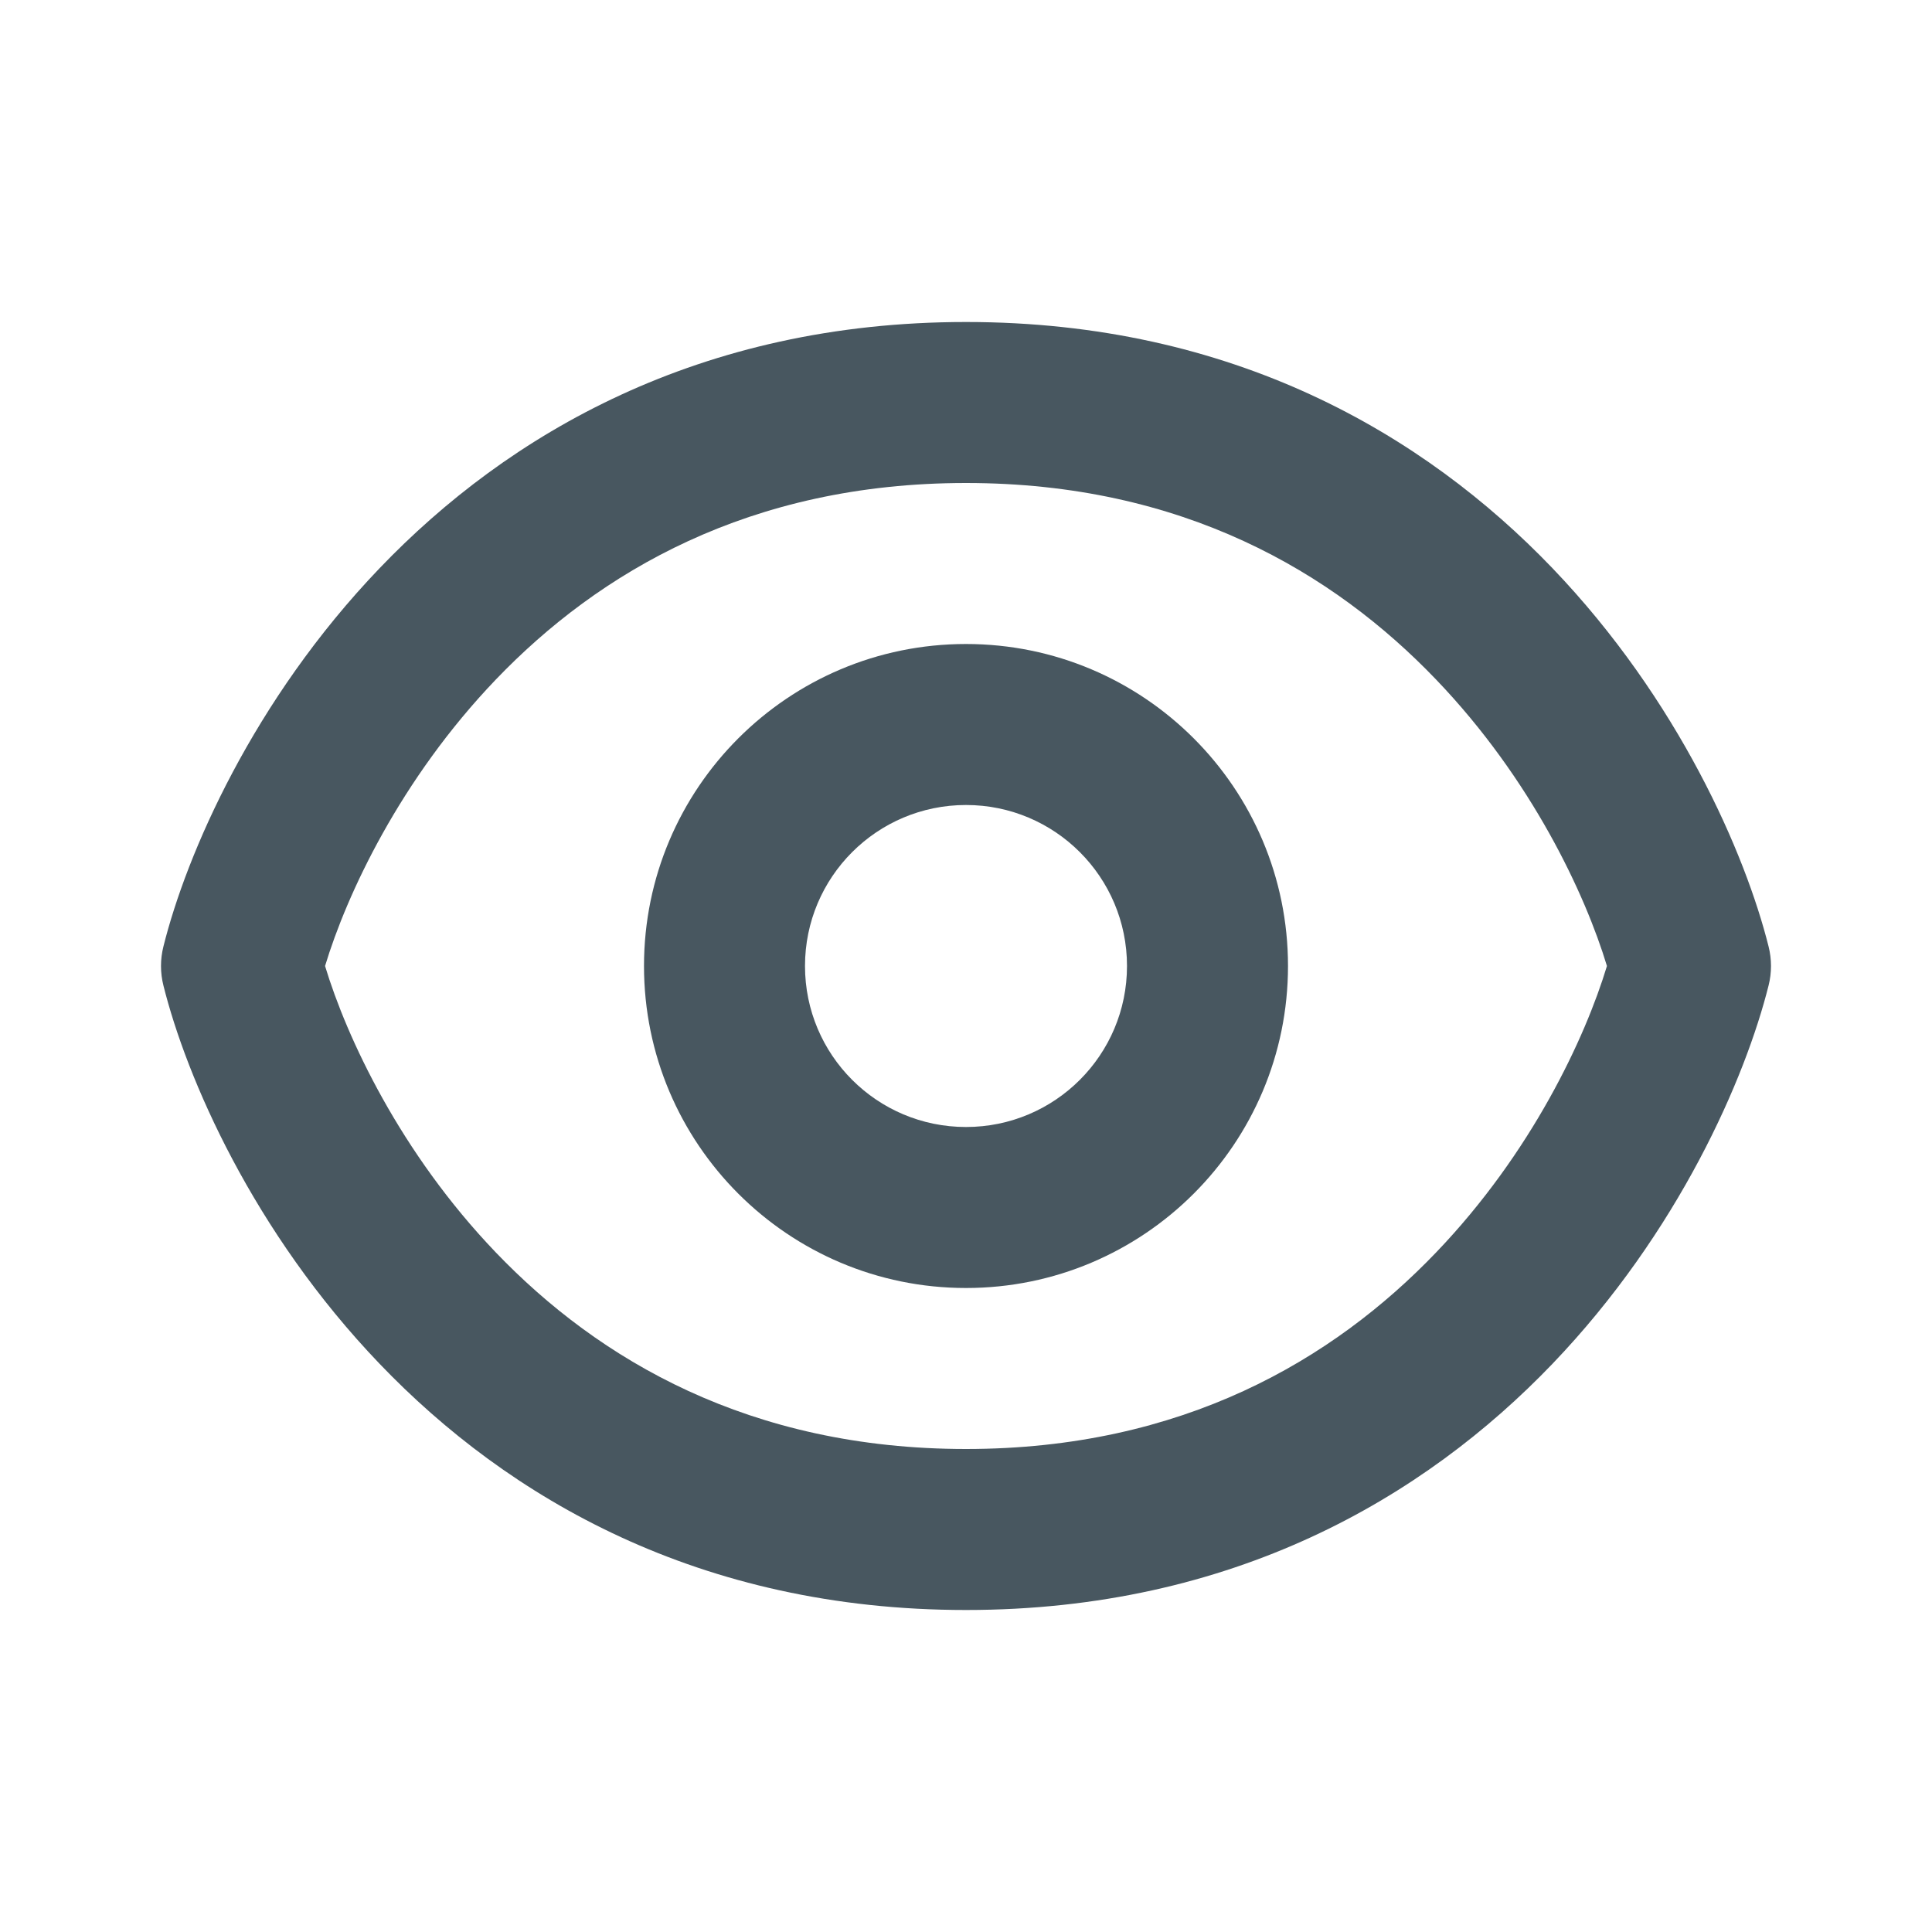
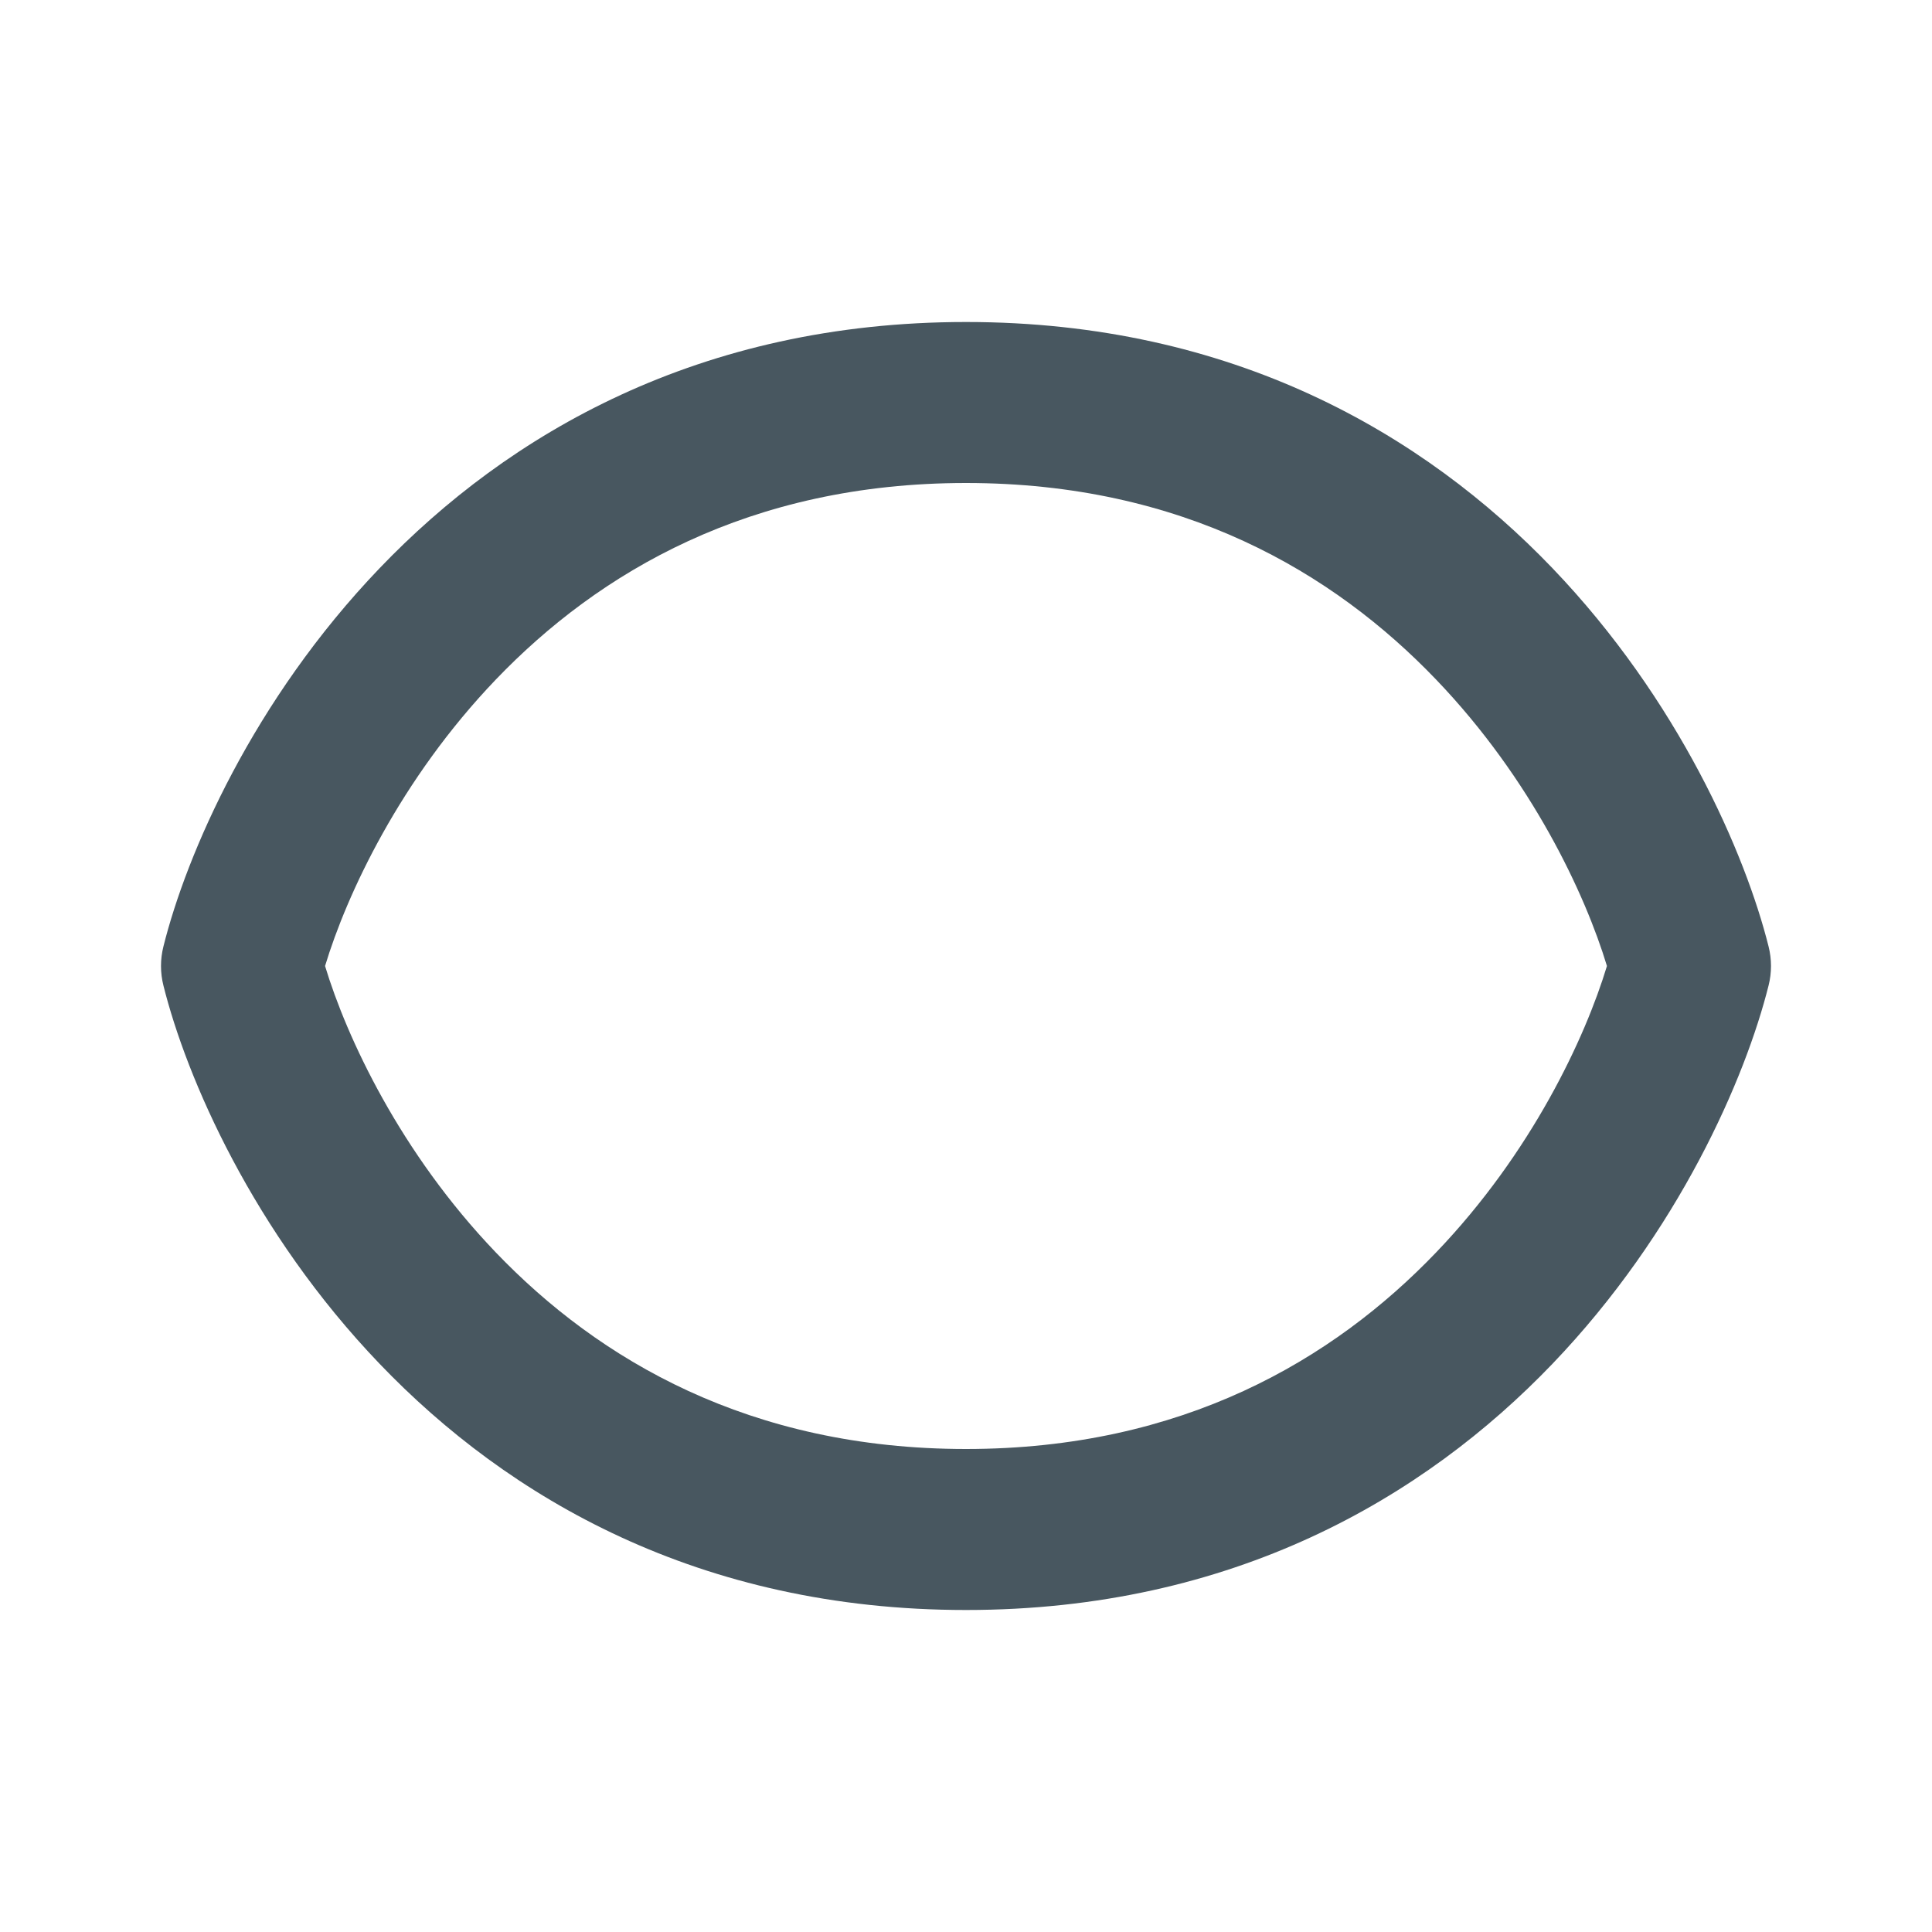
<svg xmlns="http://www.w3.org/2000/svg" viewBox="0 0 24 24" height="20" width="20" class="" data-testid="icon-visibility">
-   <path class="" fill="#485760" fill-rule="evenodd" clip-rule="evenodd" d="M12 8C9.791 8 8 9.791 8 12C8 14.209 9.791 16 12 16C14.209 16 16 14.209 16 12C16 9.791 14.209 8 12 8ZM10 12C10 10.895 10.895 10 12 10C13.105 10 14 10.895 14 12C14 13.105 13.105 14 12 14C10.895 14 10 13.105 10 12Z" />
  <path class="" fill="#485760" fill-rule="evenodd" clip-rule="evenodd" d="M12 4C8.688 4 6.312 5.392 4.716 7.058C3.143 8.699 2.316 10.611 2.03 11.758C1.99 11.917 1.99 12.083 2.03 12.242C2.316 13.389 3.143 15.301 4.716 16.942C6.312 18.608 8.688 20 12 20C15.312 20 17.688 18.608 19.285 16.942C20.857 15.301 21.683 13.389 21.97 12.242C22.01 12.083 22.01 11.917 21.97 11.758C21.683 10.611 20.857 8.699 19.285 7.058C17.688 5.392 15.312 4 12 4ZM6.159 15.558C4.972 14.319 4.307 12.89 4.038 12C4.307 11.11 4.972 9.681 6.159 8.442C7.438 7.108 9.312 6 12 6C14.688 6 16.562 7.108 17.84 8.442C19.028 9.681 19.693 11.11 19.962 12C19.693 12.89 19.028 14.319 17.84 15.558C16.562 16.892 14.688 18 12 18C9.312 18 7.438 16.892 6.159 15.558Z" />
</svg>